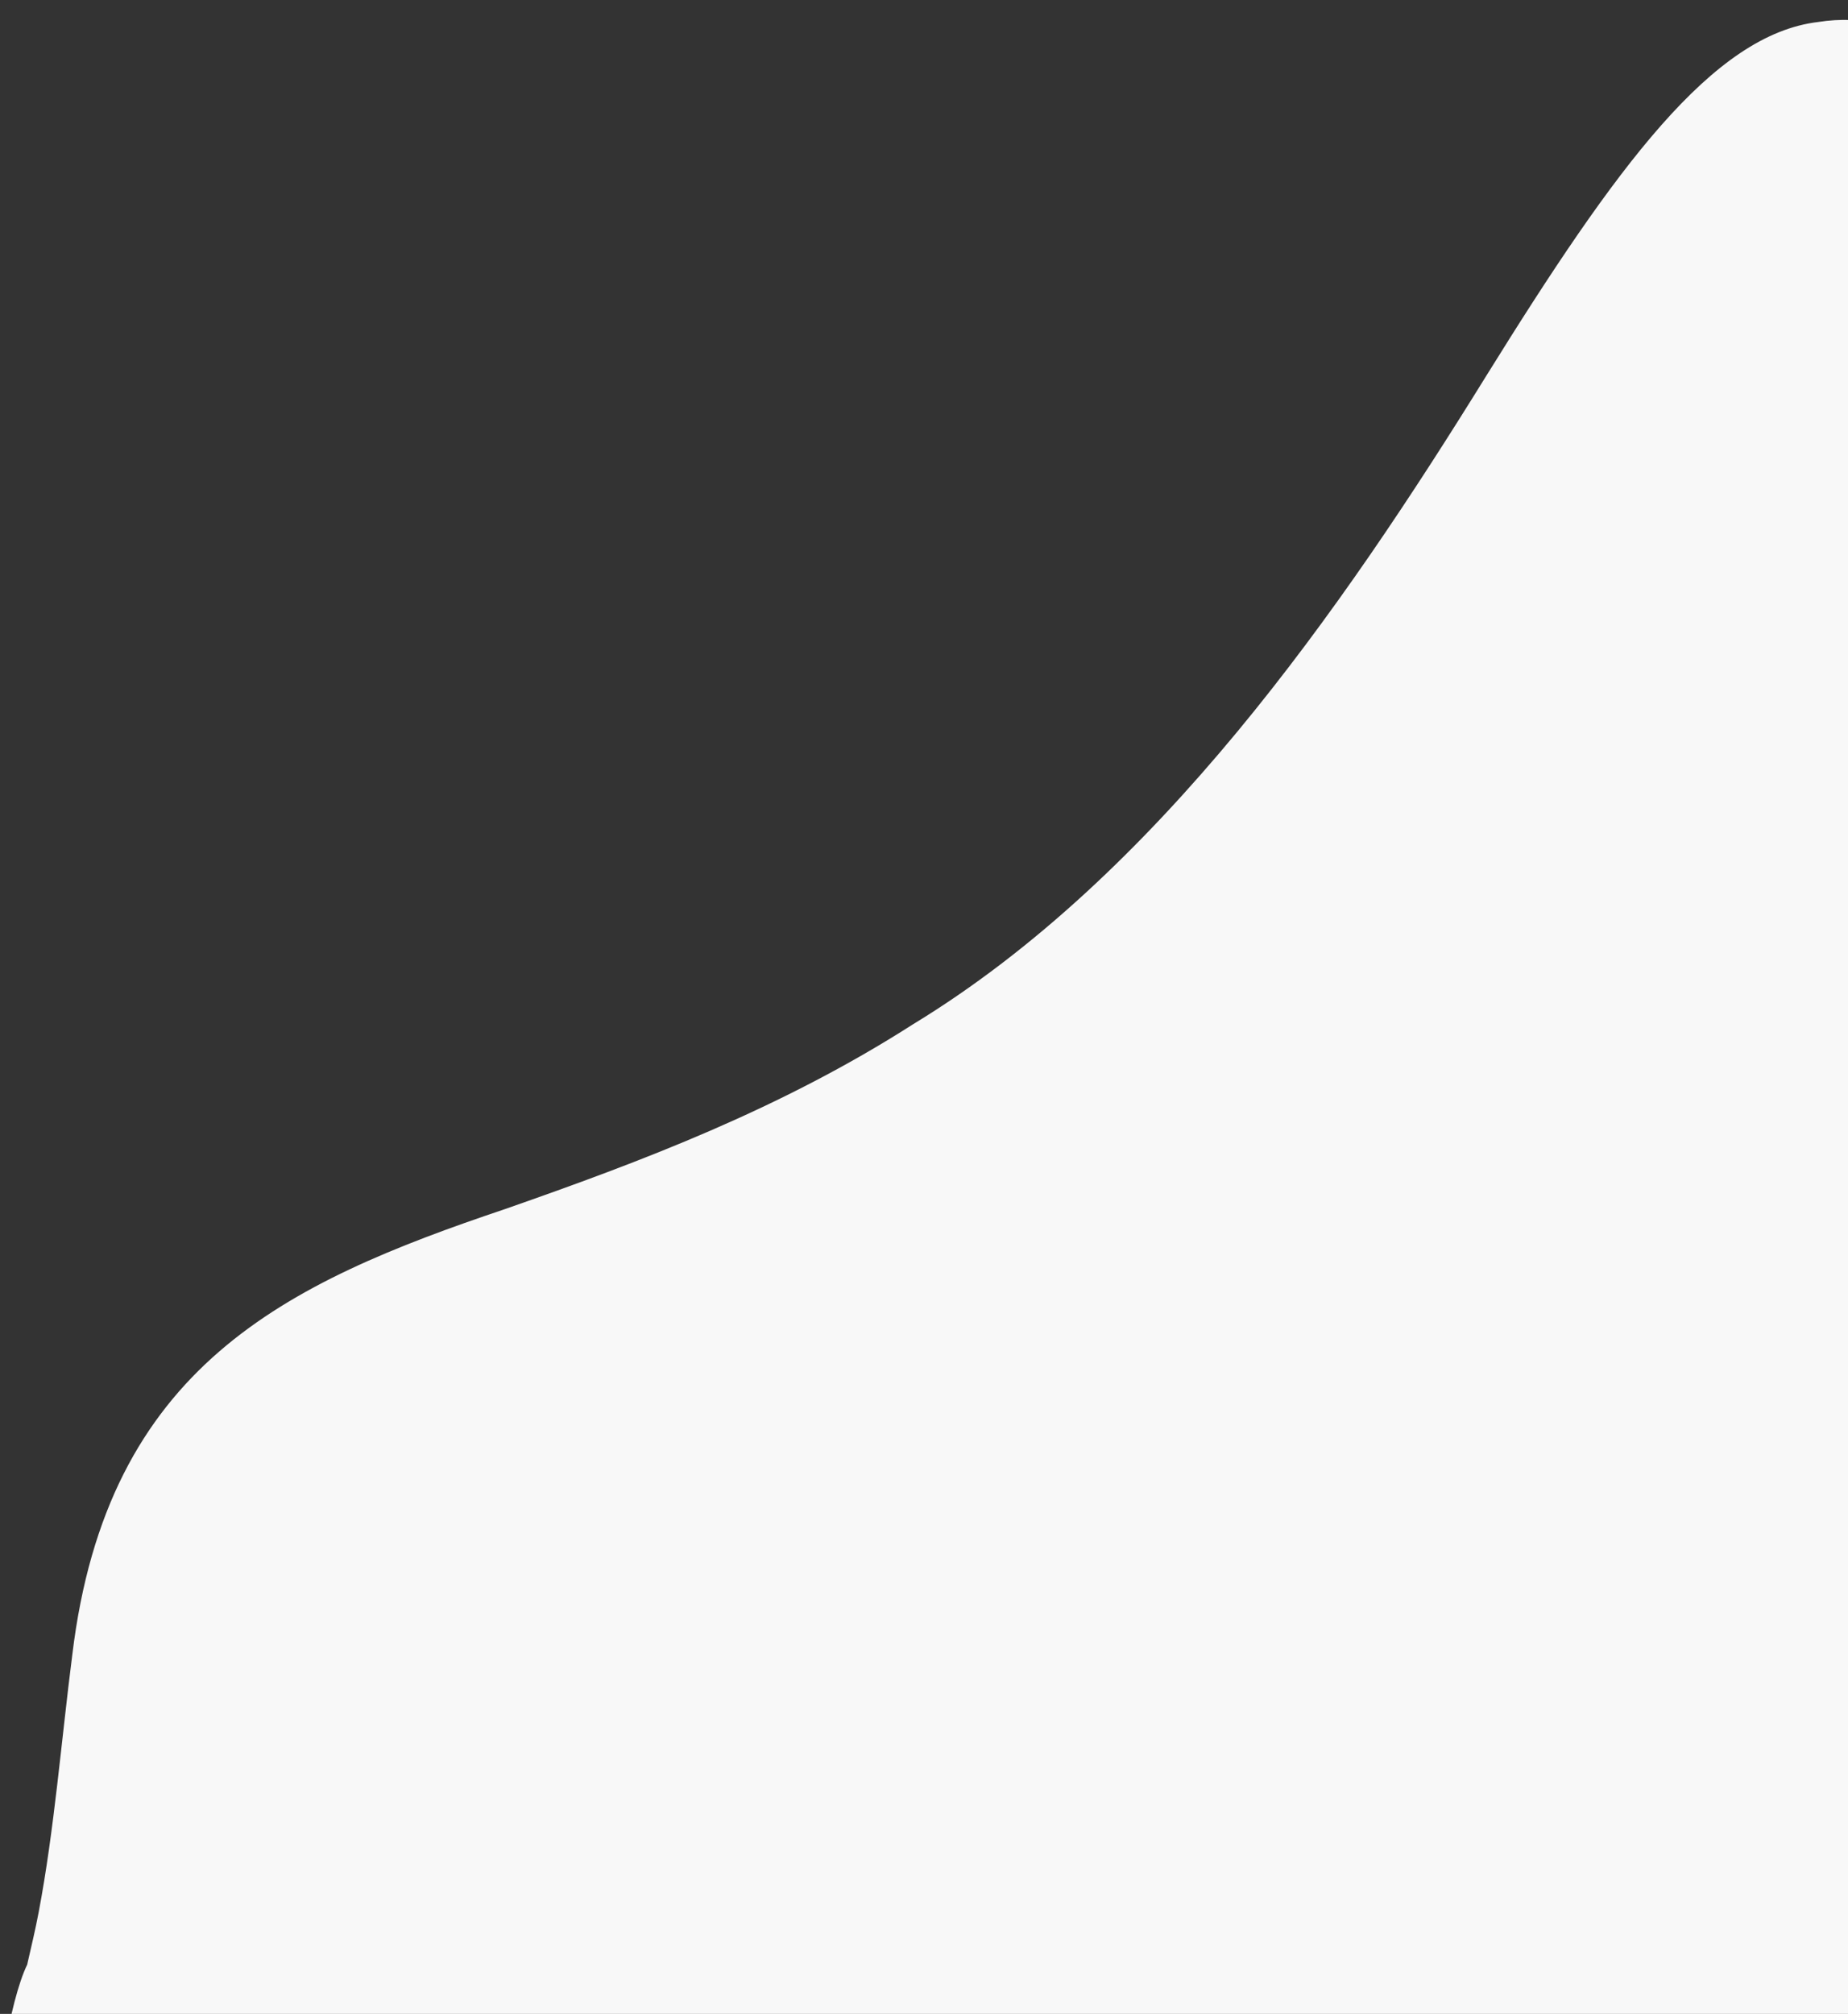
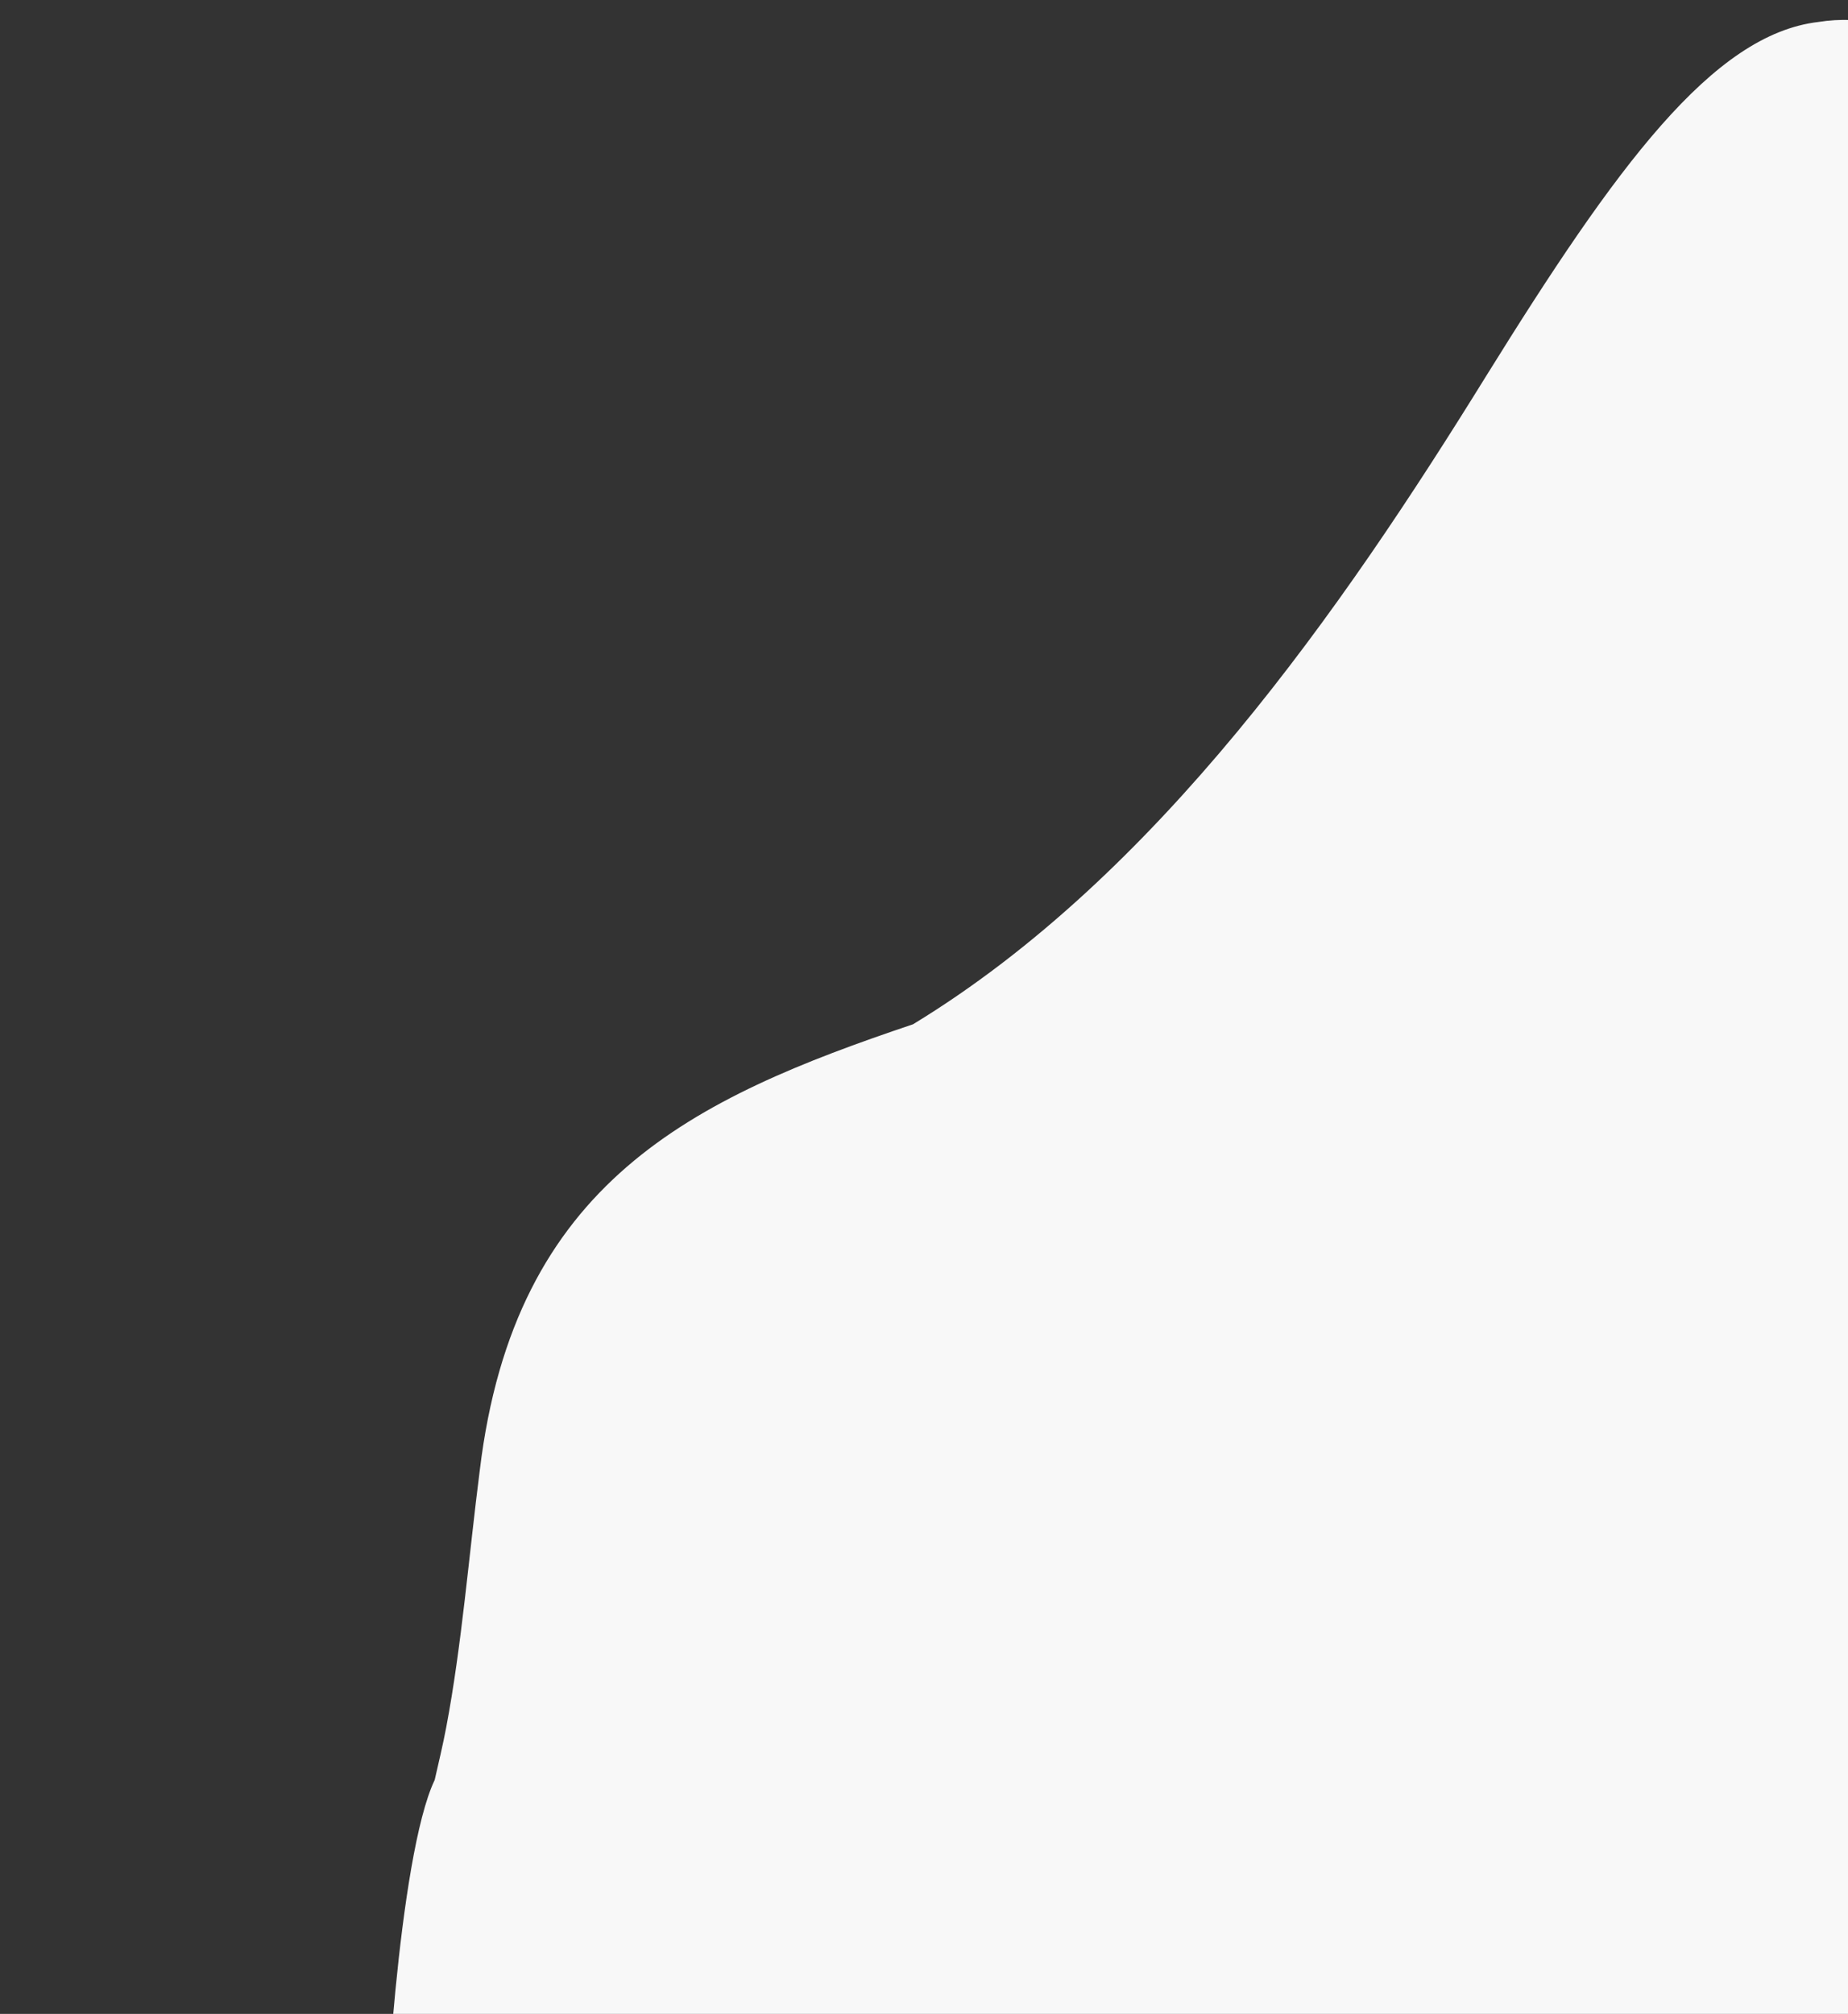
<svg xmlns="http://www.w3.org/2000/svg" width="67" height="73">
  <rect width="100%" height="100%" fill="#333333" stroke="none" />
-   <path d="M132.182 34.26c-6.533-7.407-12.222-12.898-17.215-17.391-11.305-10.355-19.13-11.71-25.128-11.08-5.671.583-9.907.365-14.214-1.787C72.18 2.412 69.068.294 65.928.796c-3.838.45-7.344 5.26-12.036 12.817-5.263 8.508-11.936 18.13-20.79 23.515C28.3 40.202 23.25 42.1 18.328 43.82c-7.994 2.69-14.447 5.704-15.707 16.164-.394 3.075-.654 6.349-1.215 9.31-.123.655-.276 1.283-.42 1.918-1.321 2.755-1.88 12.984-1.77 13.616.274 3.919 4.57 11.179 9.312 16.907 9.109 11.079 16.868 18.017 23.734 22.736 9.728 6.745 19.894 6.79 30.428-.544 12.552-8.509 24.47-26.323 36.974-41.428 5.41-6.505 10.726-12.498 16.424-16.747 1.978-1.6 3.985-2.99 6.023-4.145 3.49-2.202 7.178-3.62 10.778-4.233 12.717-2.575 15.393 17.917 22.877 27.1 3.44 4.115 14.578 8.258 20.01.94 2.62-3.53 6.051-11.2-.745-19.846-9.949-12.659-28.514-15.09-42.85-31.306" fill="#F8F8F8" fill-rule="evenodd" />
+   <path d="M132.182 34.26c-6.533-7.407-12.222-12.898-17.215-17.391-11.305-10.355-19.13-11.71-25.128-11.08-5.671.583-9.907.365-14.214-1.787C72.18 2.412 69.068.294 65.928.796c-3.838.45-7.344 5.26-12.036 12.817-5.263 8.508-11.936 18.13-20.79 23.515c-7.994 2.69-14.447 5.704-15.707 16.164-.394 3.075-.654 6.349-1.215 9.31-.123.655-.276 1.283-.42 1.918-1.321 2.755-1.88 12.984-1.77 13.616.274 3.919 4.57 11.179 9.312 16.907 9.109 11.079 16.868 18.017 23.734 22.736 9.728 6.745 19.894 6.79 30.428-.544 12.552-8.509 24.47-26.323 36.974-41.428 5.41-6.505 10.726-12.498 16.424-16.747 1.978-1.6 3.985-2.99 6.023-4.145 3.49-2.202 7.178-3.62 10.778-4.233 12.717-2.575 15.393 17.917 22.877 27.1 3.44 4.115 14.578 8.258 20.01.94 2.62-3.53 6.051-11.2-.745-19.846-9.949-12.659-28.514-15.09-42.85-31.306" fill="#F8F8F8" fill-rule="evenodd" />
</svg>